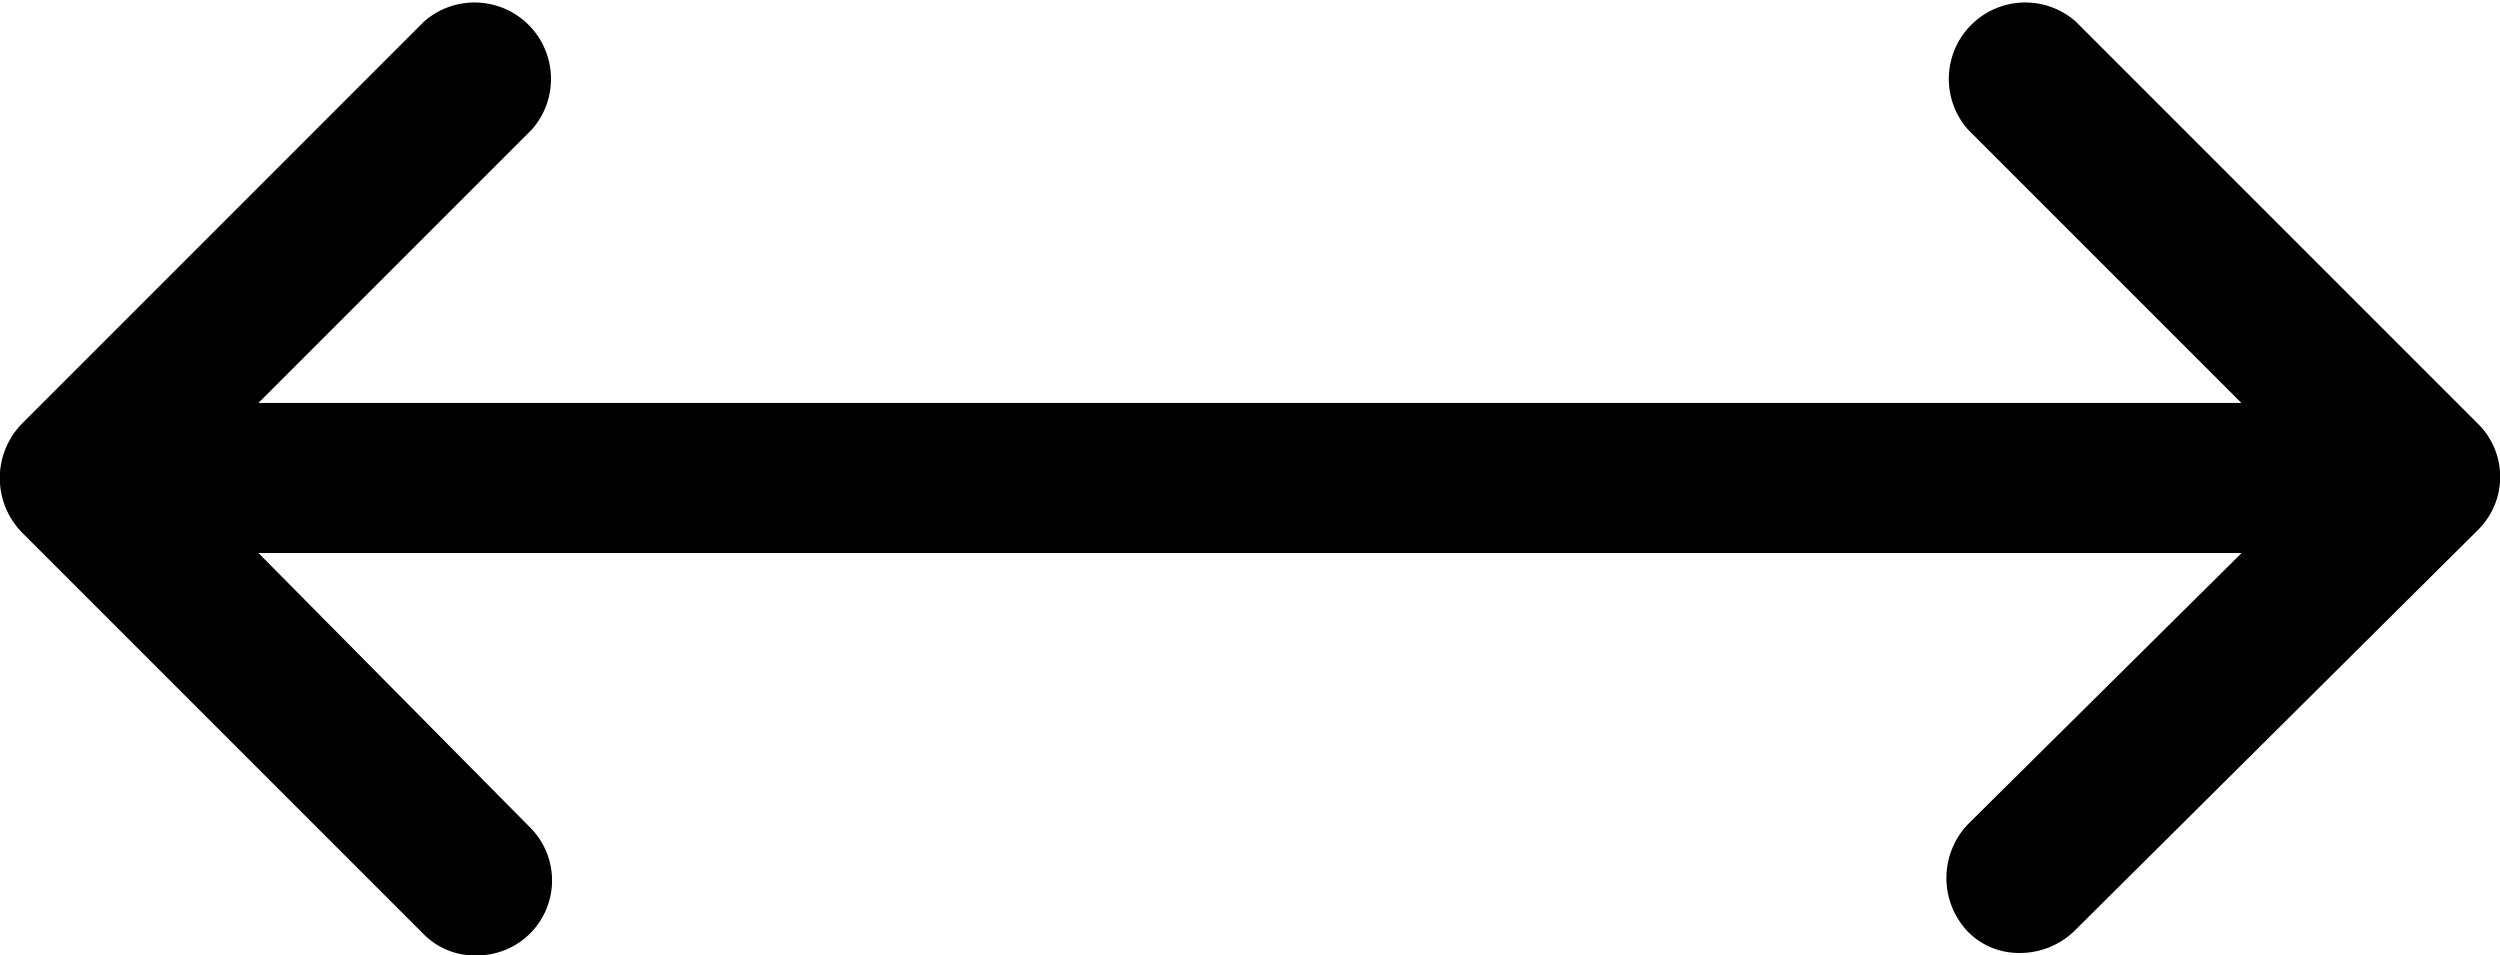
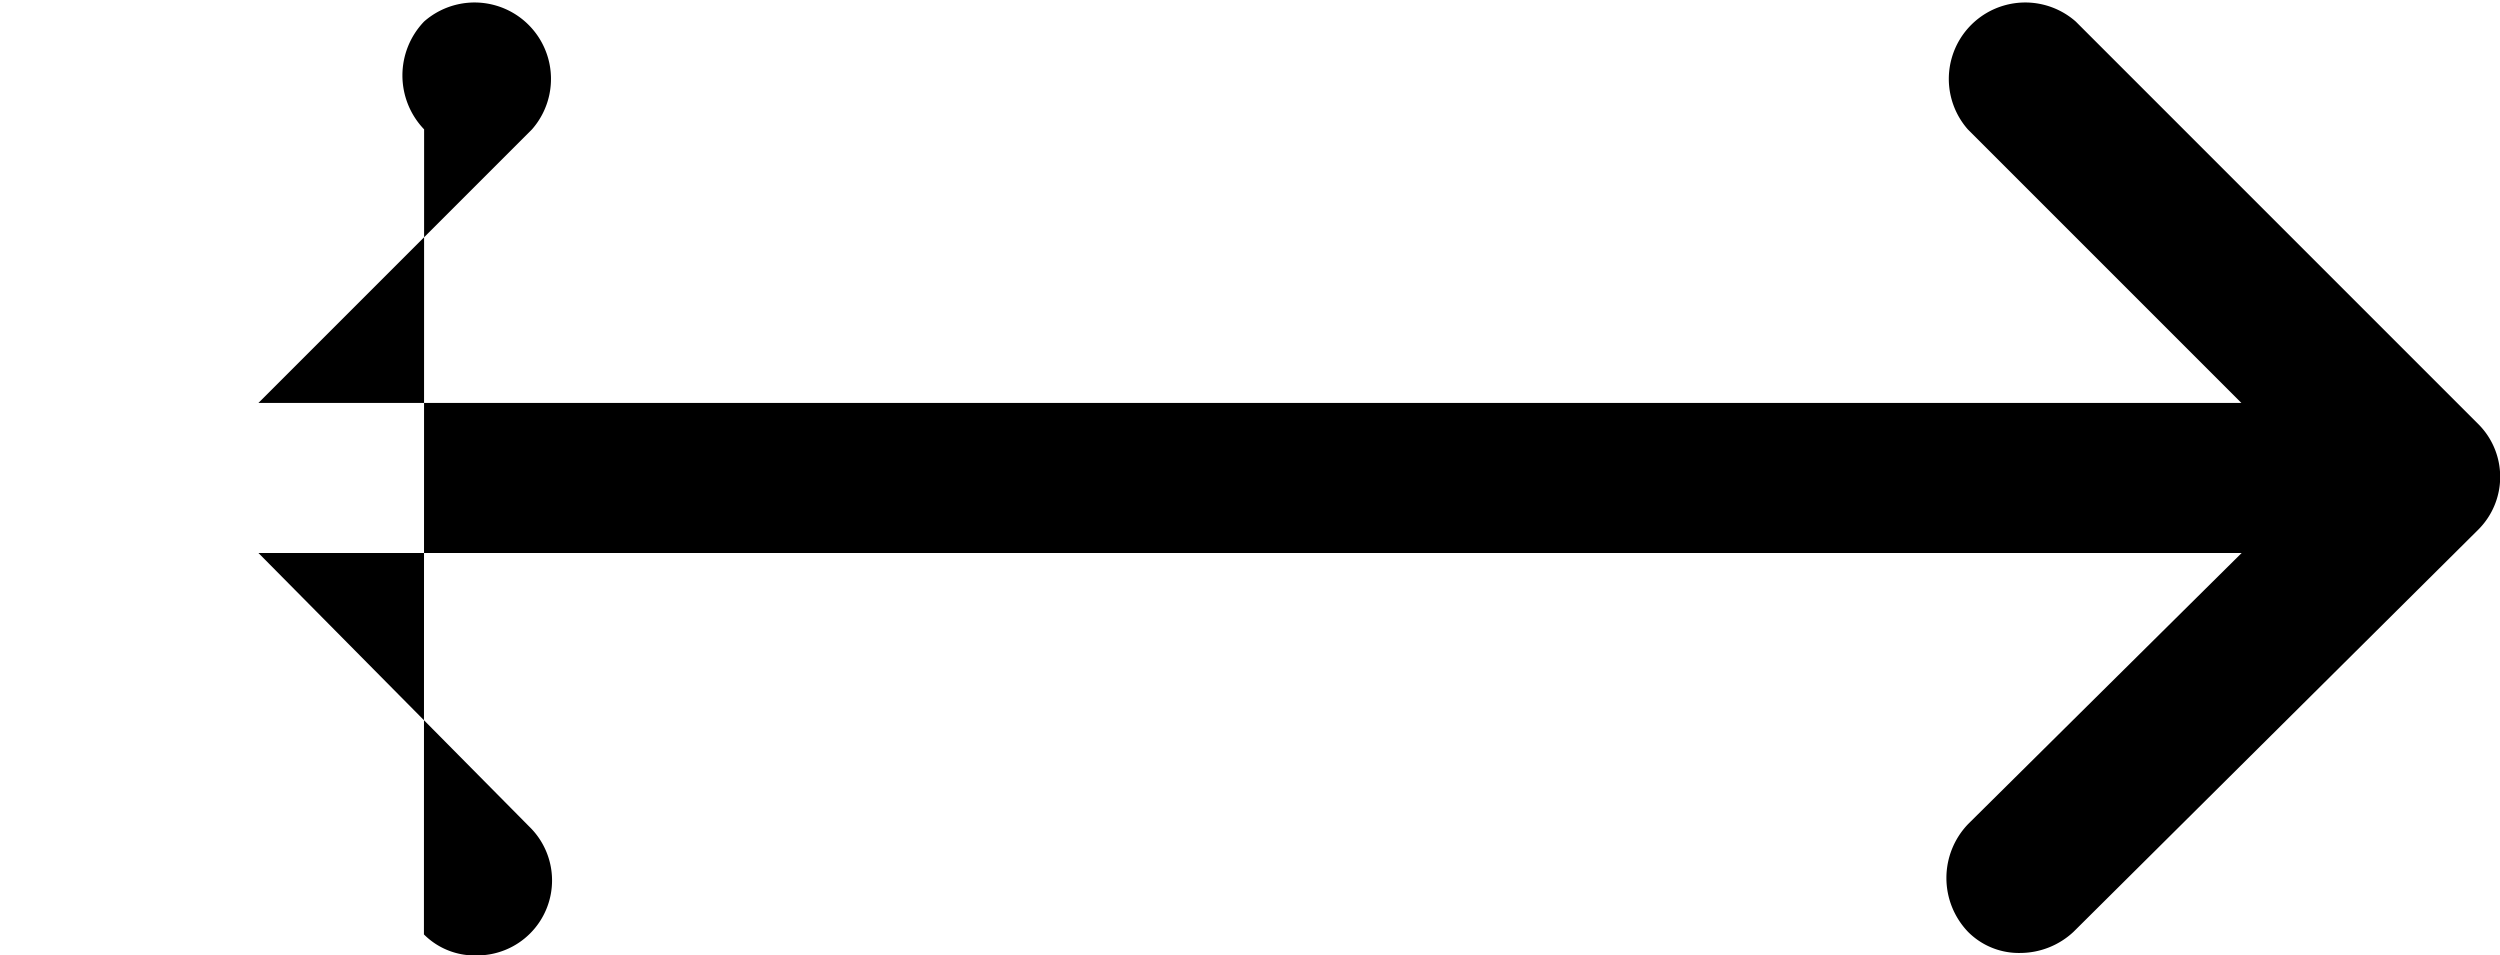
<svg xmlns="http://www.w3.org/2000/svg" width="26.166" height="10" viewBox="0 0 26.166 10">
-   <path data-name="Path 126" d="M25.939 4.439 21.725.225a.8.8 0 0 0-1.129 1.129l2.863 2.863H2.705l2.863-2.863A.8.8 0 0 0 4.439.225L.225 4.439a.815.815 0 0 0 0 1.129L4.437 9.78a.75.75 0 0 0 .551.22.785.785 0 0 0 .551-1.349L2.705 5.788h20.757l-2.863 2.837a.815.815 0 0 0 0 1.129.75.75 0 0 0 .551.22.82.82 0 0 0 .551-.22l4.239-4.212a.78.78 0 0 0-.001-1.103" />
+   <path data-name="Path 126" d="M25.939 4.439 21.725.225a.8.8 0 0 0-1.129 1.129l2.863 2.863H2.705l2.863-2.863A.8.8 0 0 0 4.439.225a.815.815 0 0 0 0 1.129L4.437 9.78a.75.75 0 0 0 .551.22.785.785 0 0 0 .551-1.349L2.705 5.788h20.757l-2.863 2.837a.815.815 0 0 0 0 1.129.75.75 0 0 0 .551.22.82.82 0 0 0 .551-.22l4.239-4.212a.78.78 0 0 0-.001-1.103" />
</svg>